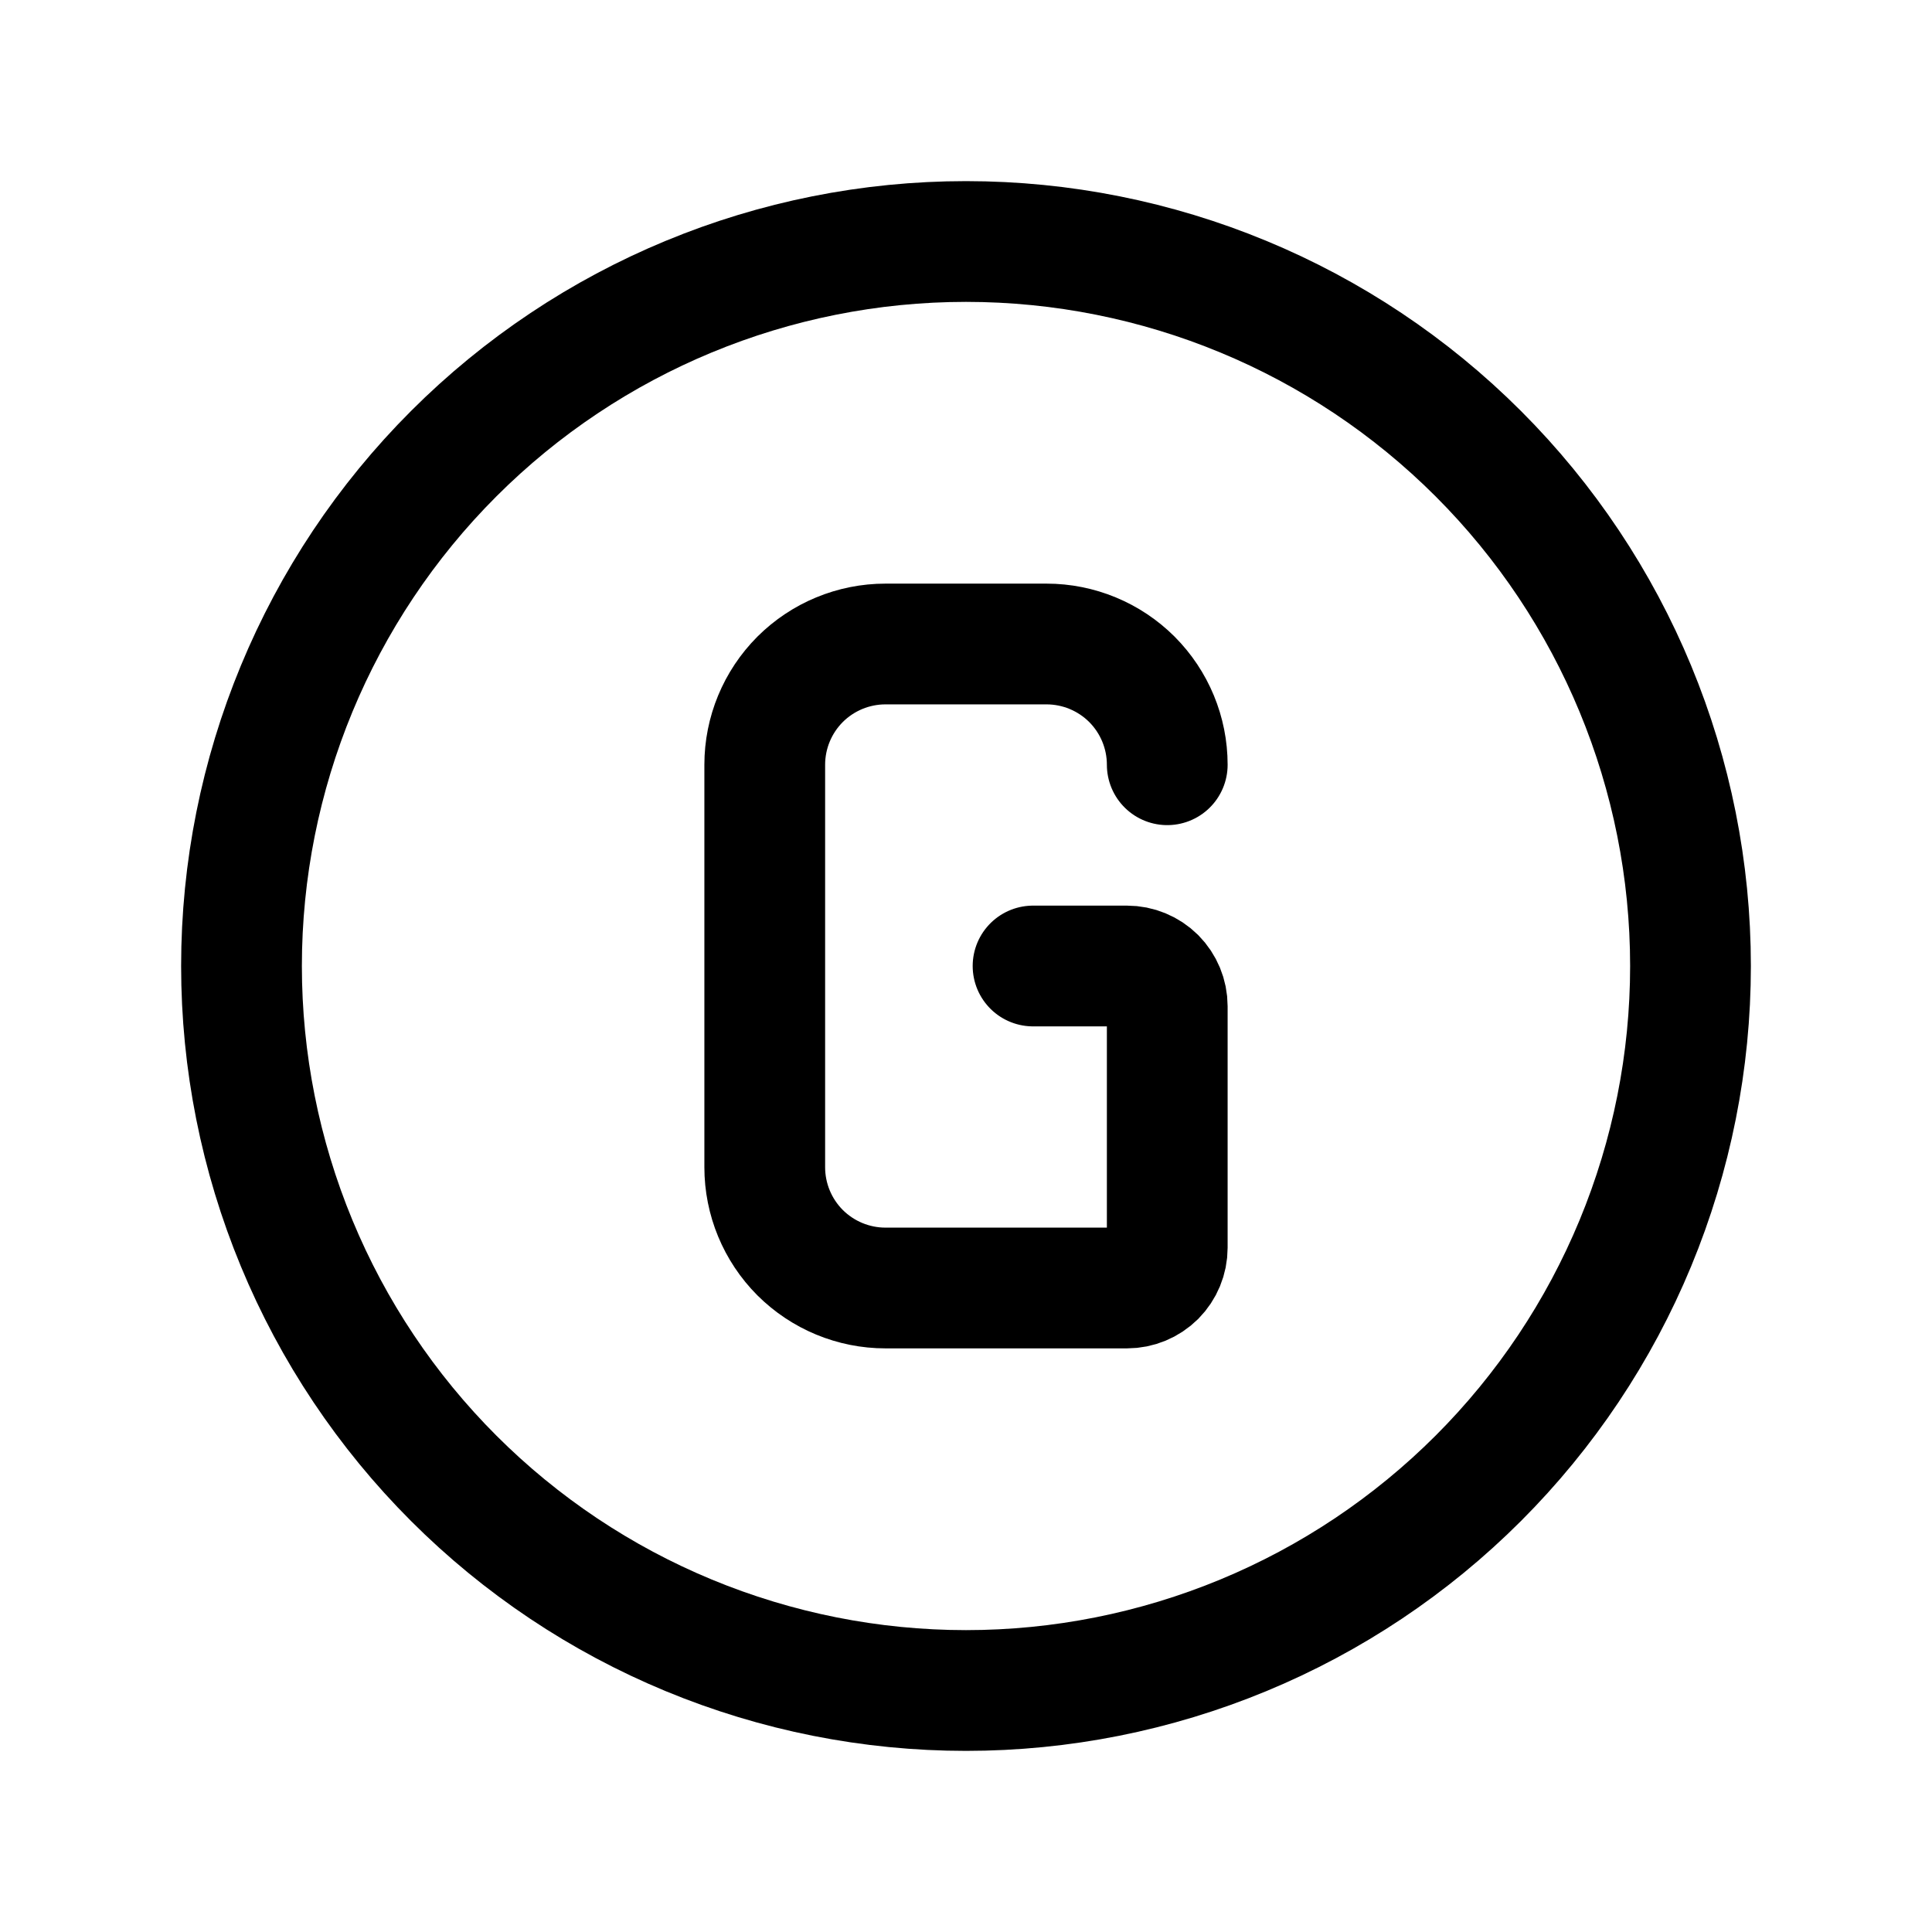
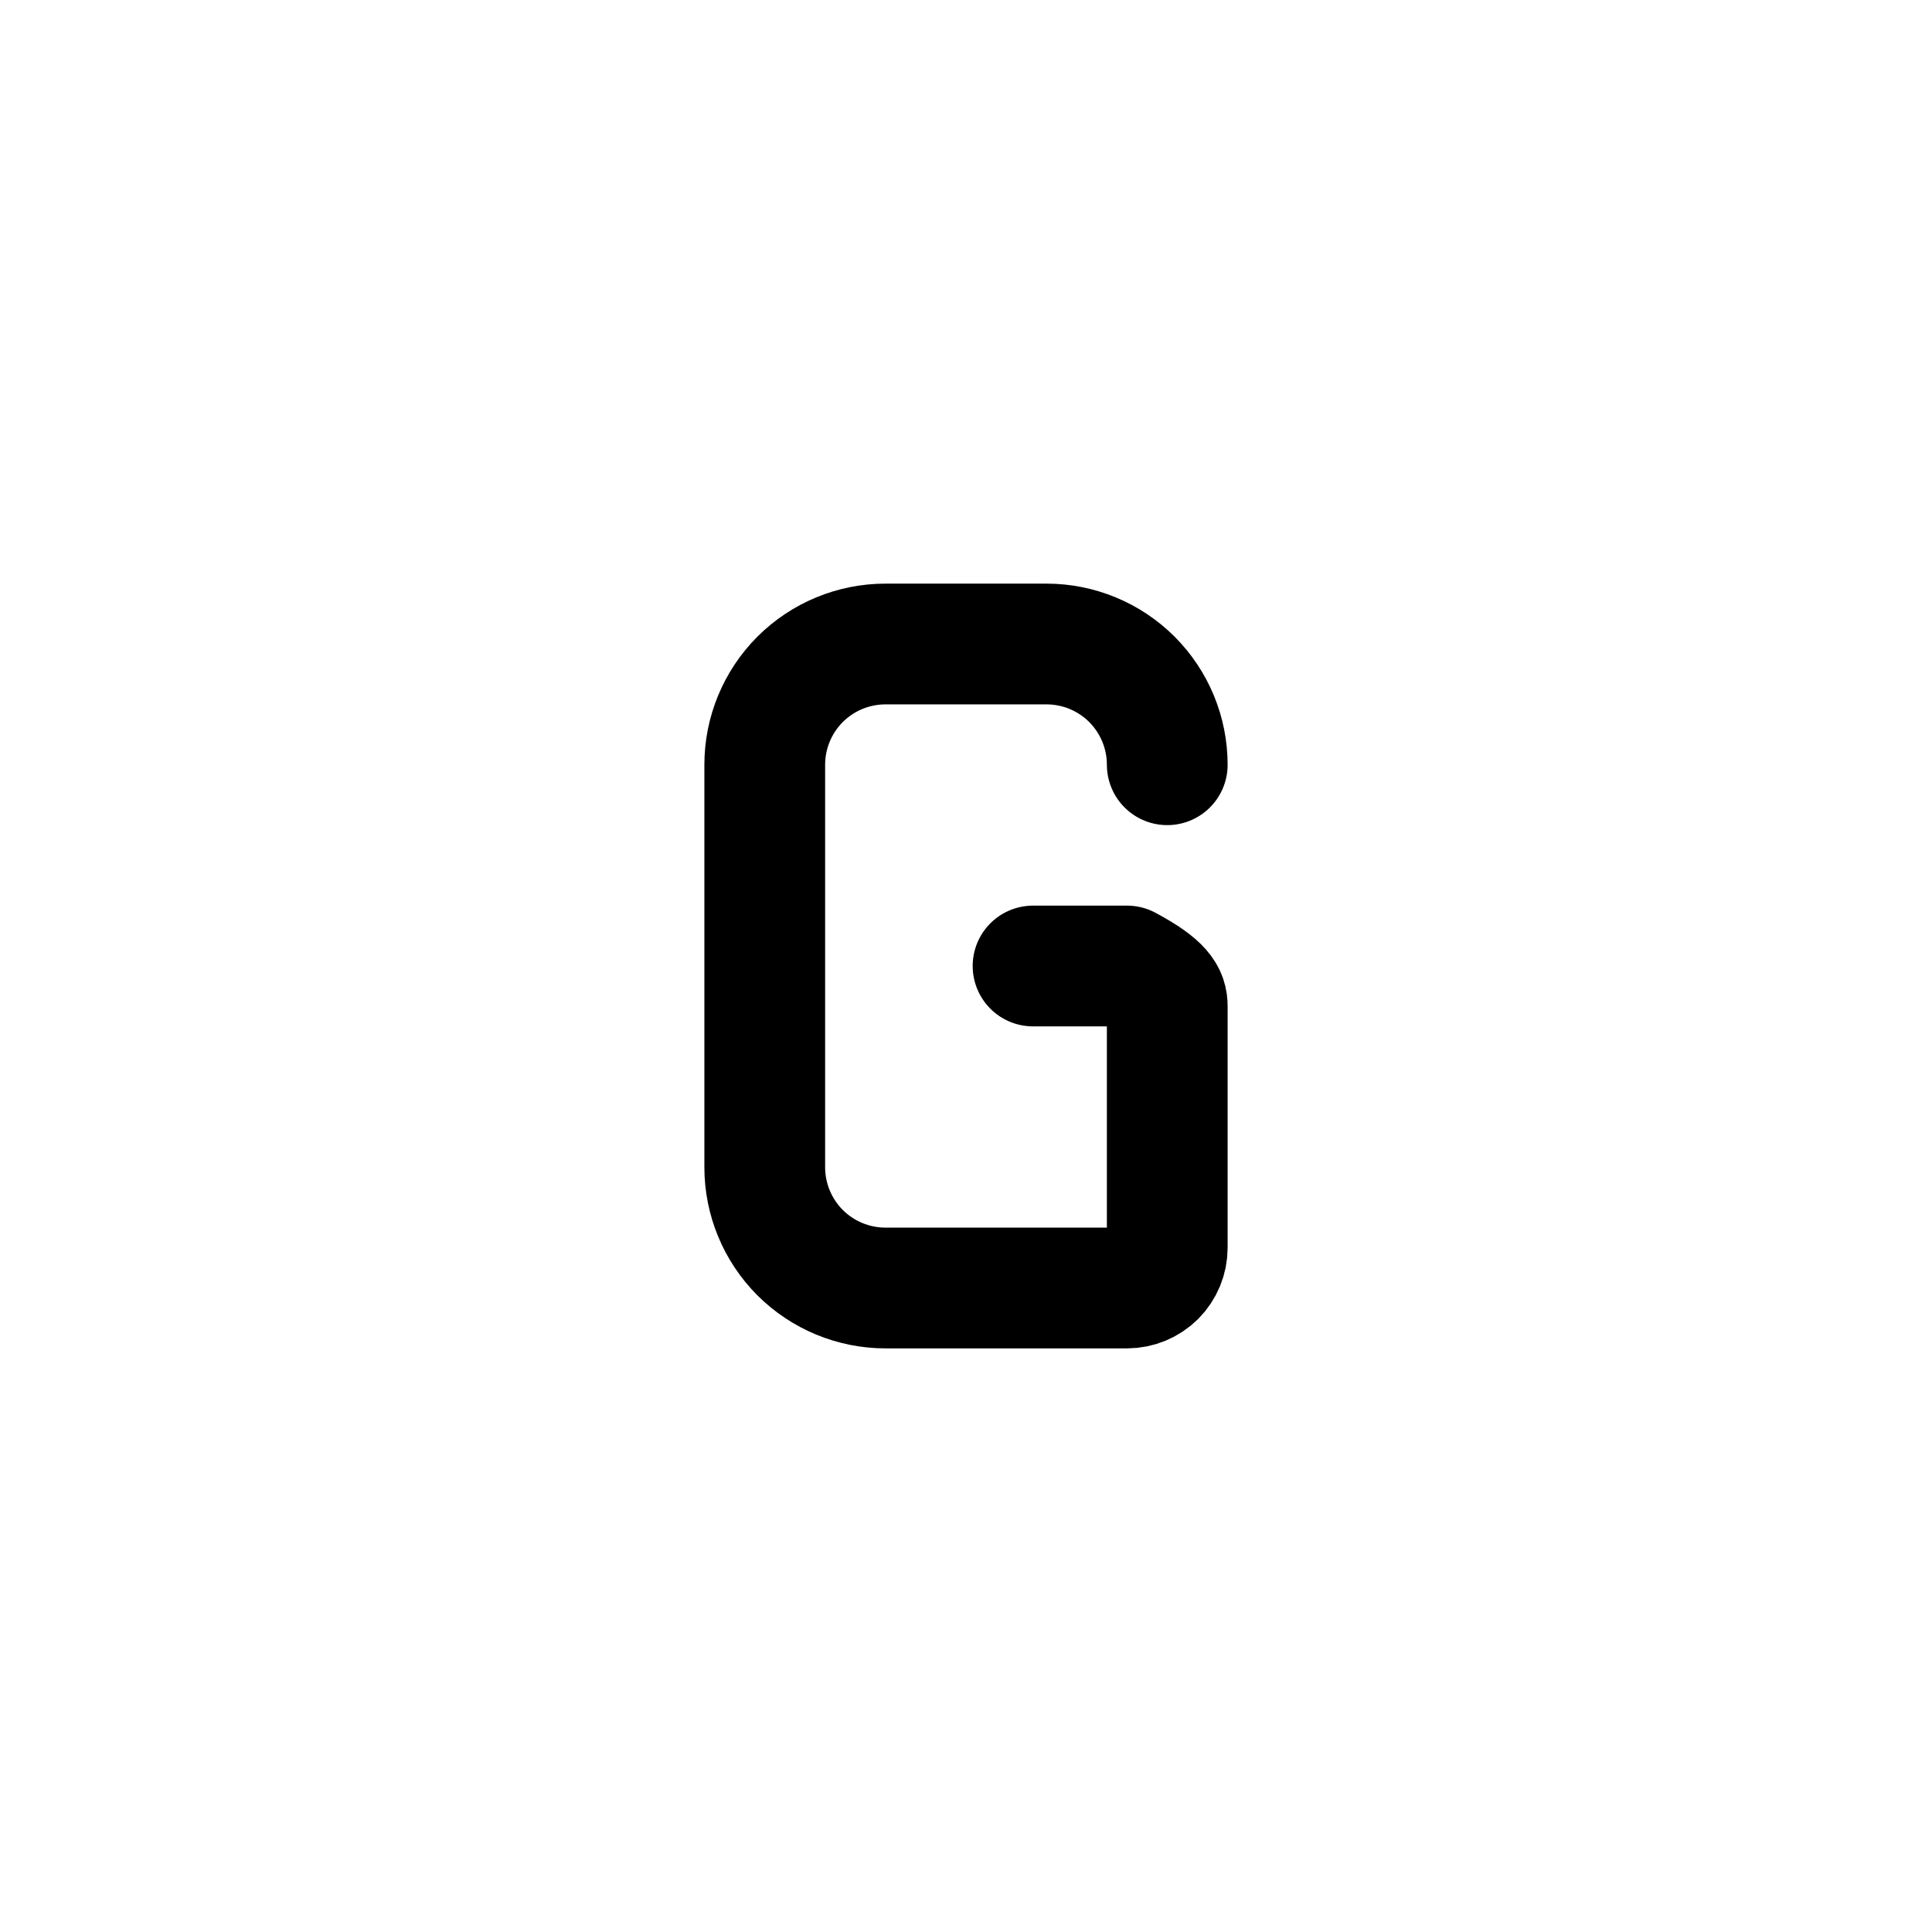
<svg xmlns="http://www.w3.org/2000/svg" width="24" height="24" viewBox="0 0 24 24" fill="none">
-   <path d="M21 12C21 13.182 20.767 14.352 20.315 15.444C19.863 16.536 19.2 17.528 18.364 18.364C17.528 19.2 16.536 19.863 15.444 20.315C14.352 20.767 13.182 21 12 21C10.818 21 9.648 20.767 8.556 20.315C7.464 19.863 6.472 19.2 5.636 18.364C4.8 17.528 4.137 16.536 3.685 15.444C3.233 14.352 3 13.182 3 12C3 9.613 3.948 7.324 5.636 5.636C7.324 3.948 9.613 3 12 3C14.387 3 16.676 3.948 18.364 5.636C20.052 7.324 21 9.613 21 12Z" stroke="black" stroke-width="1.5" stroke-linecap="round" stroke-linejoin="round" />
-   <path d="M12.833 12H14C14.133 12 14.26 12.053 14.354 12.146C14.447 12.24 14.5 12.367 14.5 12.5V15.5C14.5 15.633 14.447 15.76 14.354 15.854C14.26 15.947 14.133 16 14 16H11C10.602 16 10.221 15.842 9.939 15.561C9.658 15.279 9.5 14.898 9.5 14.5V9.5C9.5 9.102 9.658 8.721 9.939 8.439C10.221 8.158 10.602 8 11 8H13C13.398 8 13.779 8.158 14.061 8.439C14.342 8.721 14.5 9.102 14.5 9.5" stroke="black" stroke-width="1.5" stroke-linecap="round" stroke-linejoin="round" />
+   <path d="M12.833 12H14C14.447 12.24 14.5 12.367 14.5 12.5V15.5C14.5 15.633 14.447 15.76 14.354 15.854C14.26 15.947 14.133 16 14 16H11C10.602 16 10.221 15.842 9.939 15.561C9.658 15.279 9.5 14.898 9.5 14.5V9.5C9.5 9.102 9.658 8.721 9.939 8.439C10.221 8.158 10.602 8 11 8H13C13.398 8 13.779 8.158 14.061 8.439C14.342 8.721 14.5 9.102 14.5 9.5" stroke="black" stroke-width="1.5" stroke-linecap="round" stroke-linejoin="round" />
</svg>